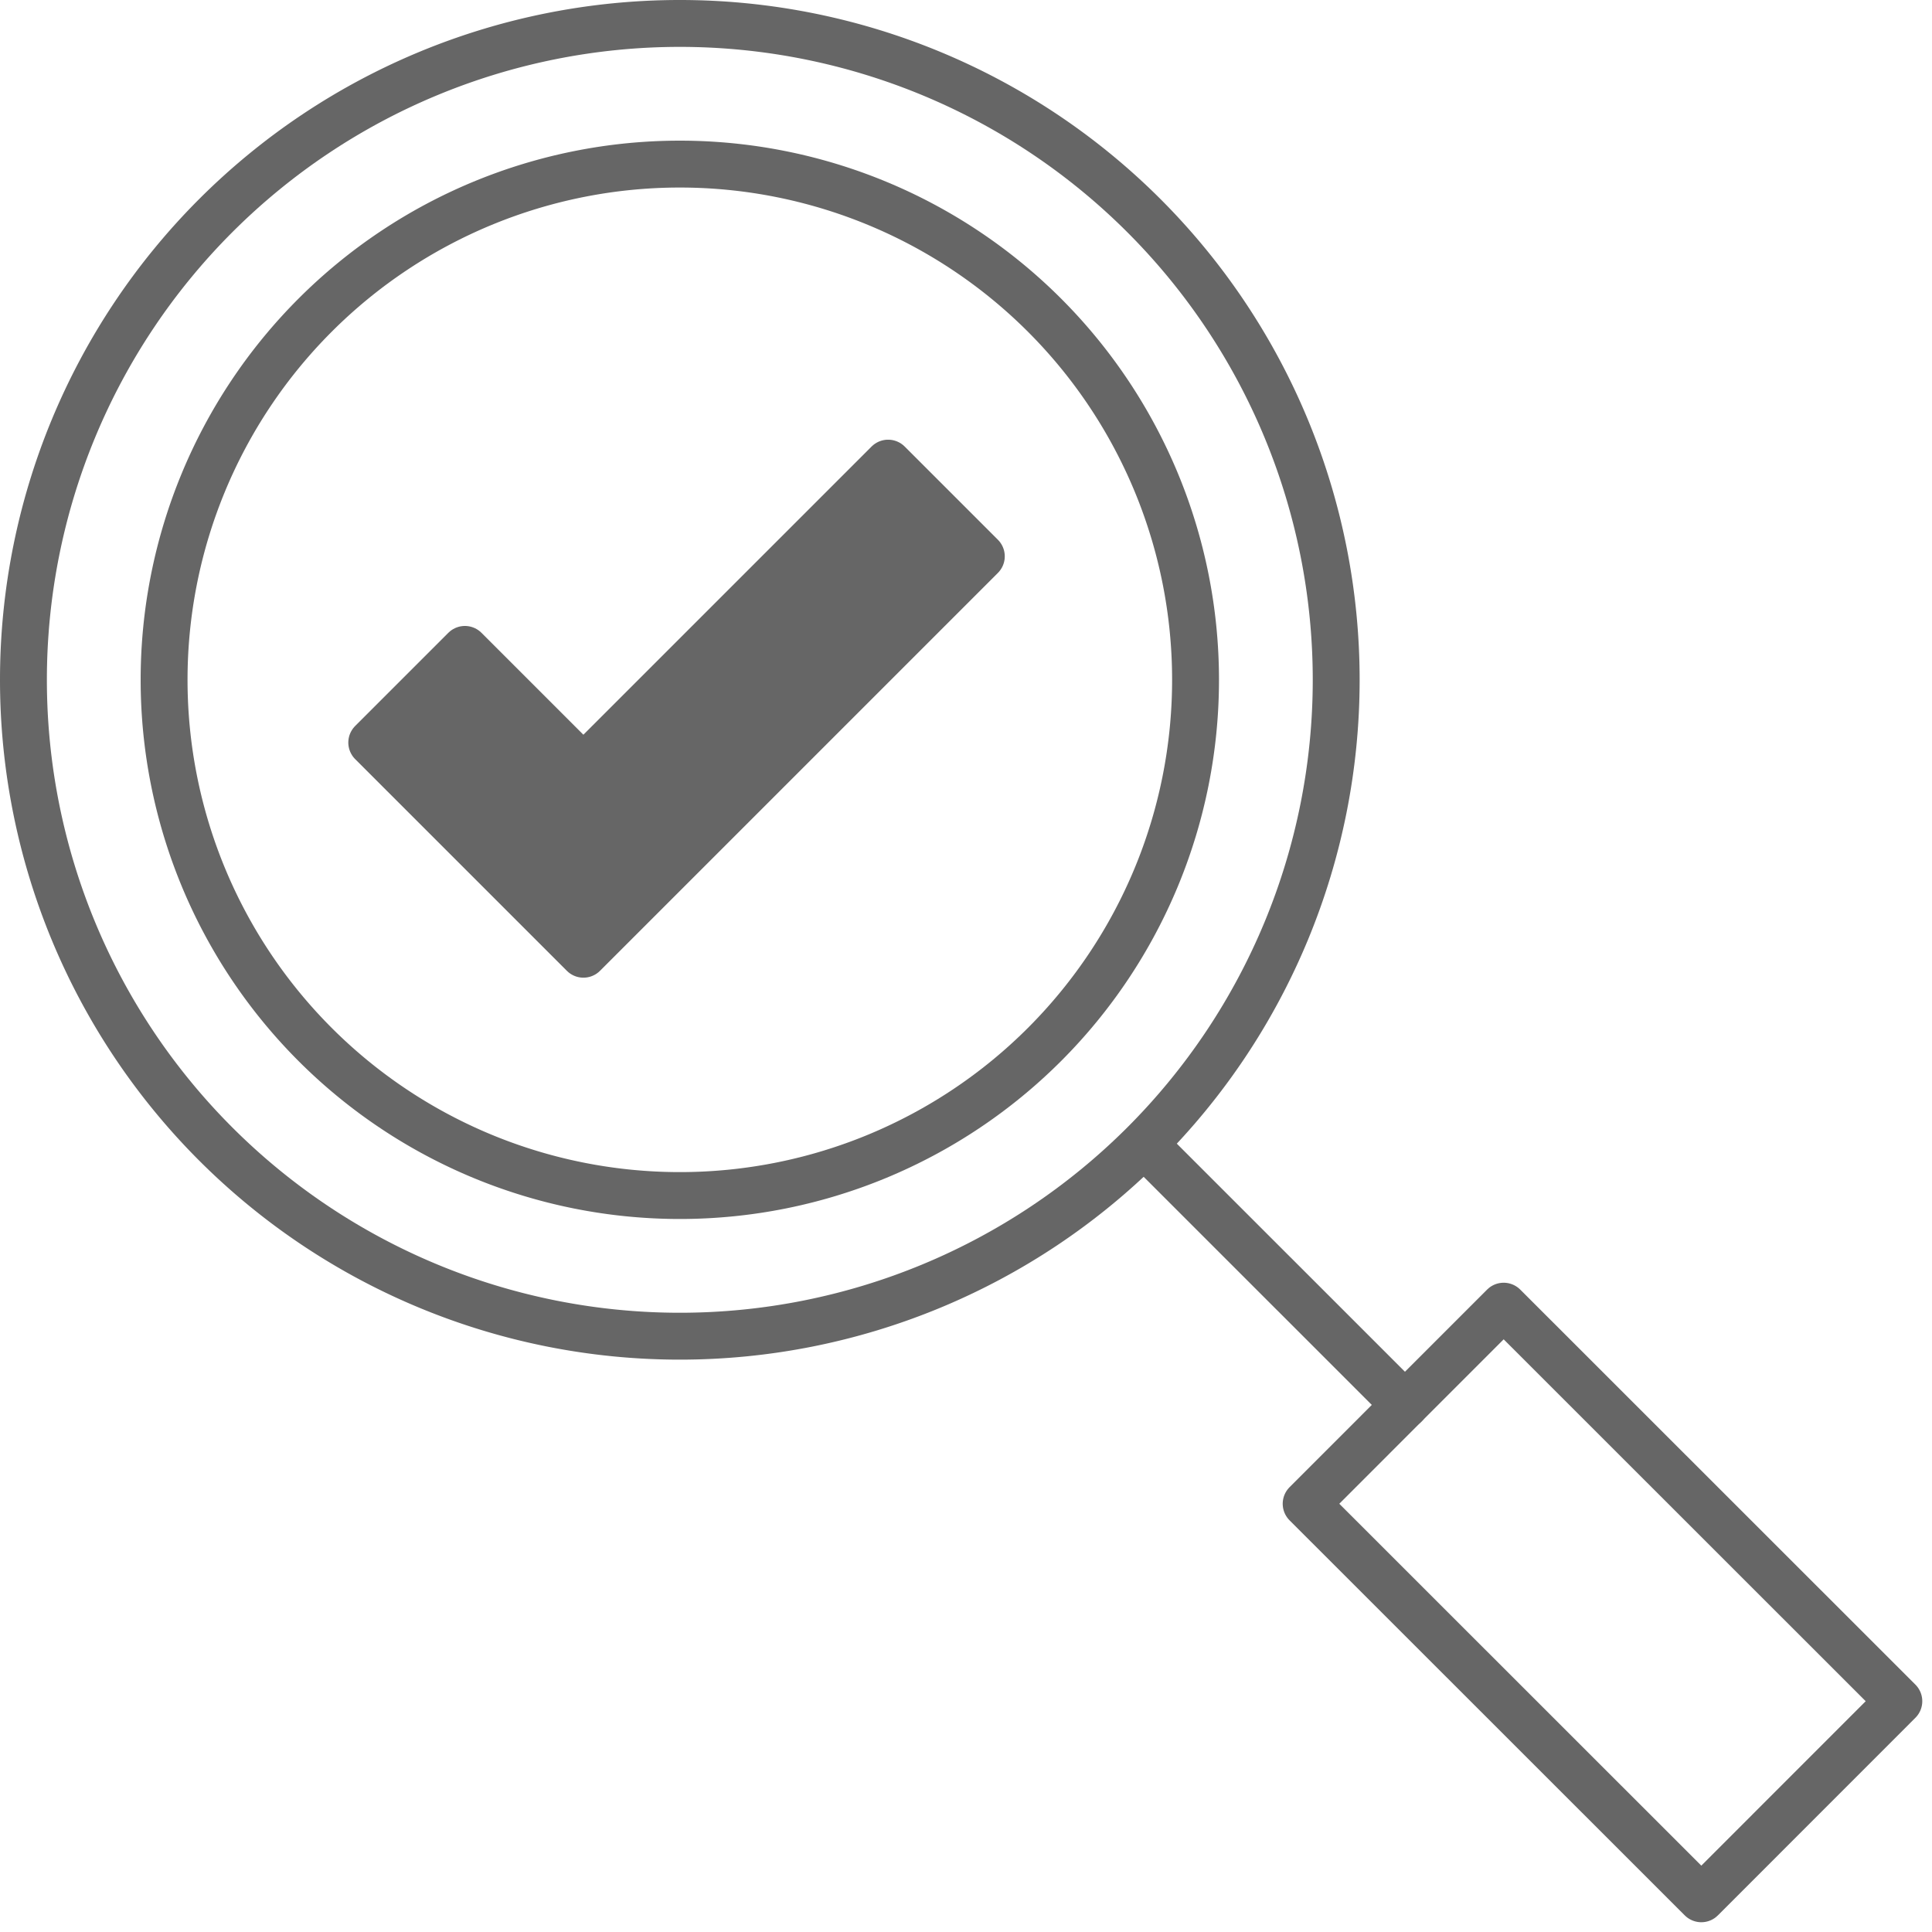
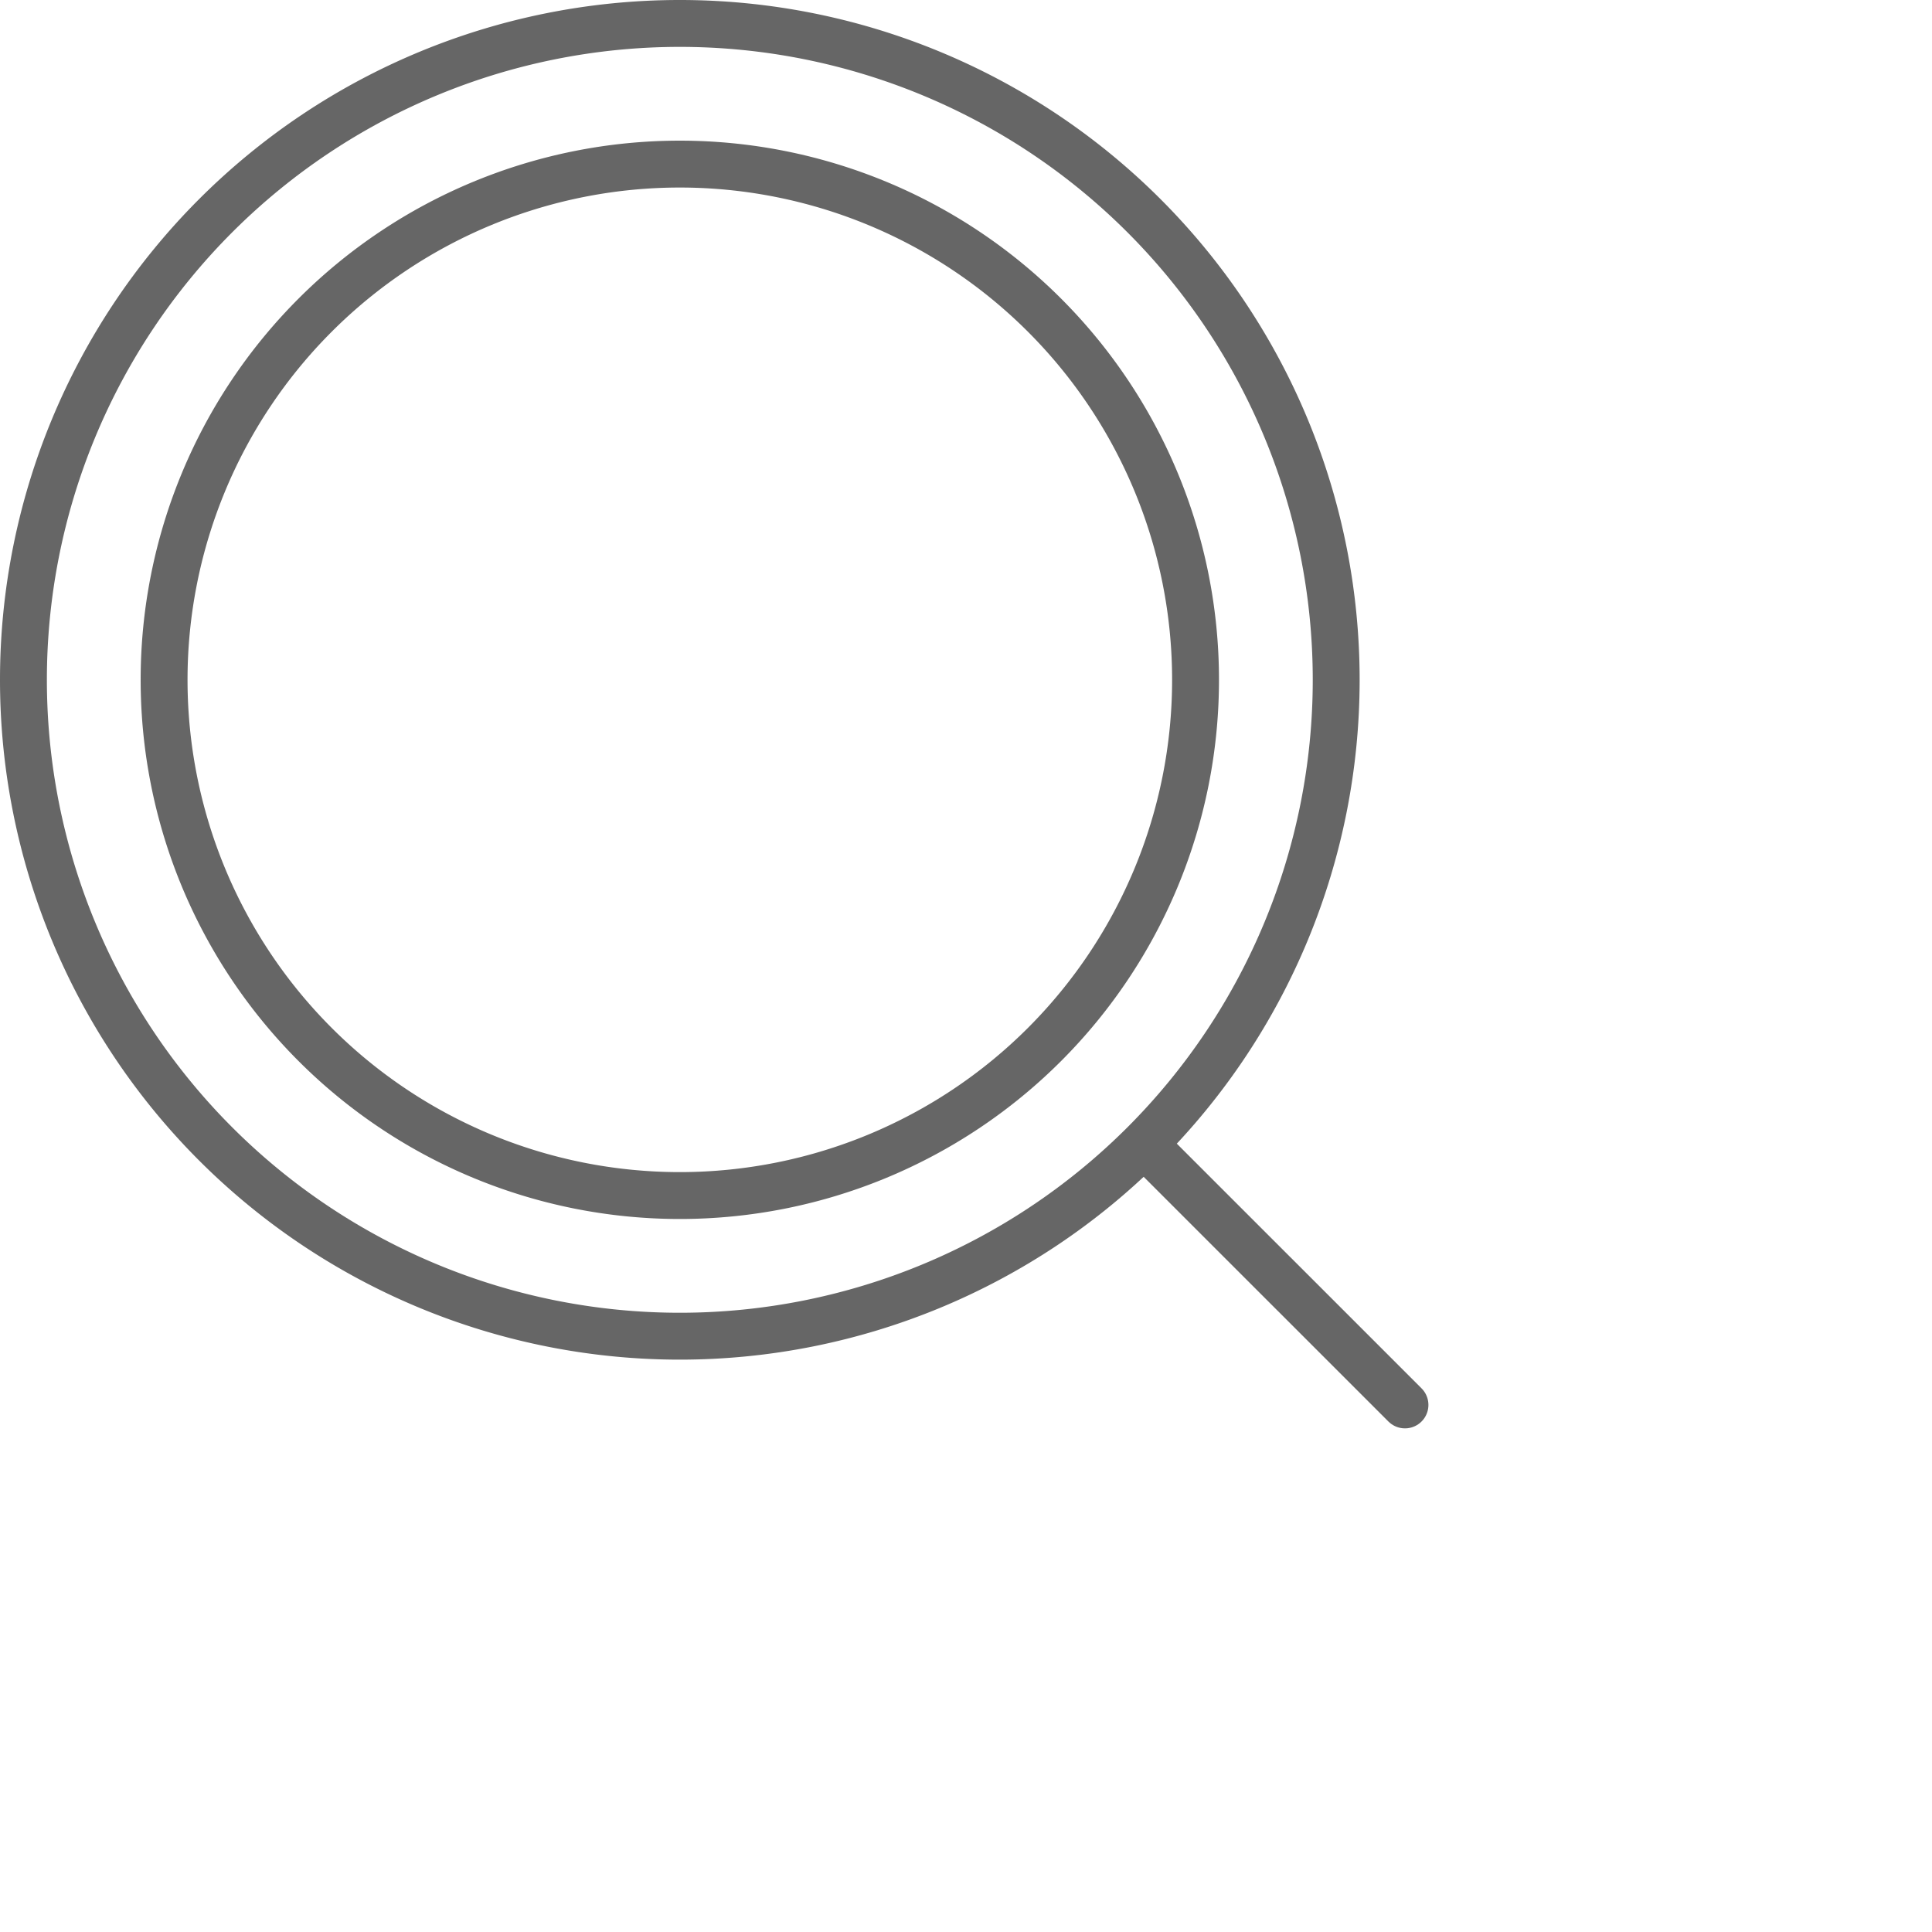
<svg xmlns="http://www.w3.org/2000/svg" width="41.208" height="41.206" viewBox="0 0 41.208 41.206">
  <defs>
    <style>
      .cls-1 {
        fill: #666;
      }

      .cls-1, .cls-2 {
        stroke: #666;
        stroke-linecap: round;
        stroke-linejoin: round;
      }

      .cls-2 {
        fill: none;
      }
    </style>
  </defs>
  <g id="Grupo_1616" data-name="Grupo 1616" transform="translate(-699.5 -499.5)">
    <g id="Grupo_1615" data-name="Grupo 1615">
-       <path id="Trazado_25" data-name="Trazado 25" class="cls-1" d="M711.944,519.853l-4.515-4.515,1.987-1.987,2.527,2.527,6.5-6.5,1.988,1.988Z" />
      <path id="Trazado_26" data-name="Trazado 26" class="cls-2" d="M728,514a14,14,0,1,1-14-14A14,14,0,0,1,728,514Z" />
      <path id="Trazado_27" data-name="Trazado 27" class="cls-2" d="M725,514a11,11,0,1,1-11-11A11,11,0,0,1,725,514Z" />
      <line id="Línea_17" data-name="Línea 17" class="cls-2" x2="5.552" y2="5.551" transform="translate(723.915 523.915)" />
-       <rect id="Rectángulo_50" data-name="Rectángulo 50" class="cls-2" width="5.959" height="11.918" transform="translate(727.359 531.574) rotate(-45.011)" />
    </g>
  </g>
</svg>